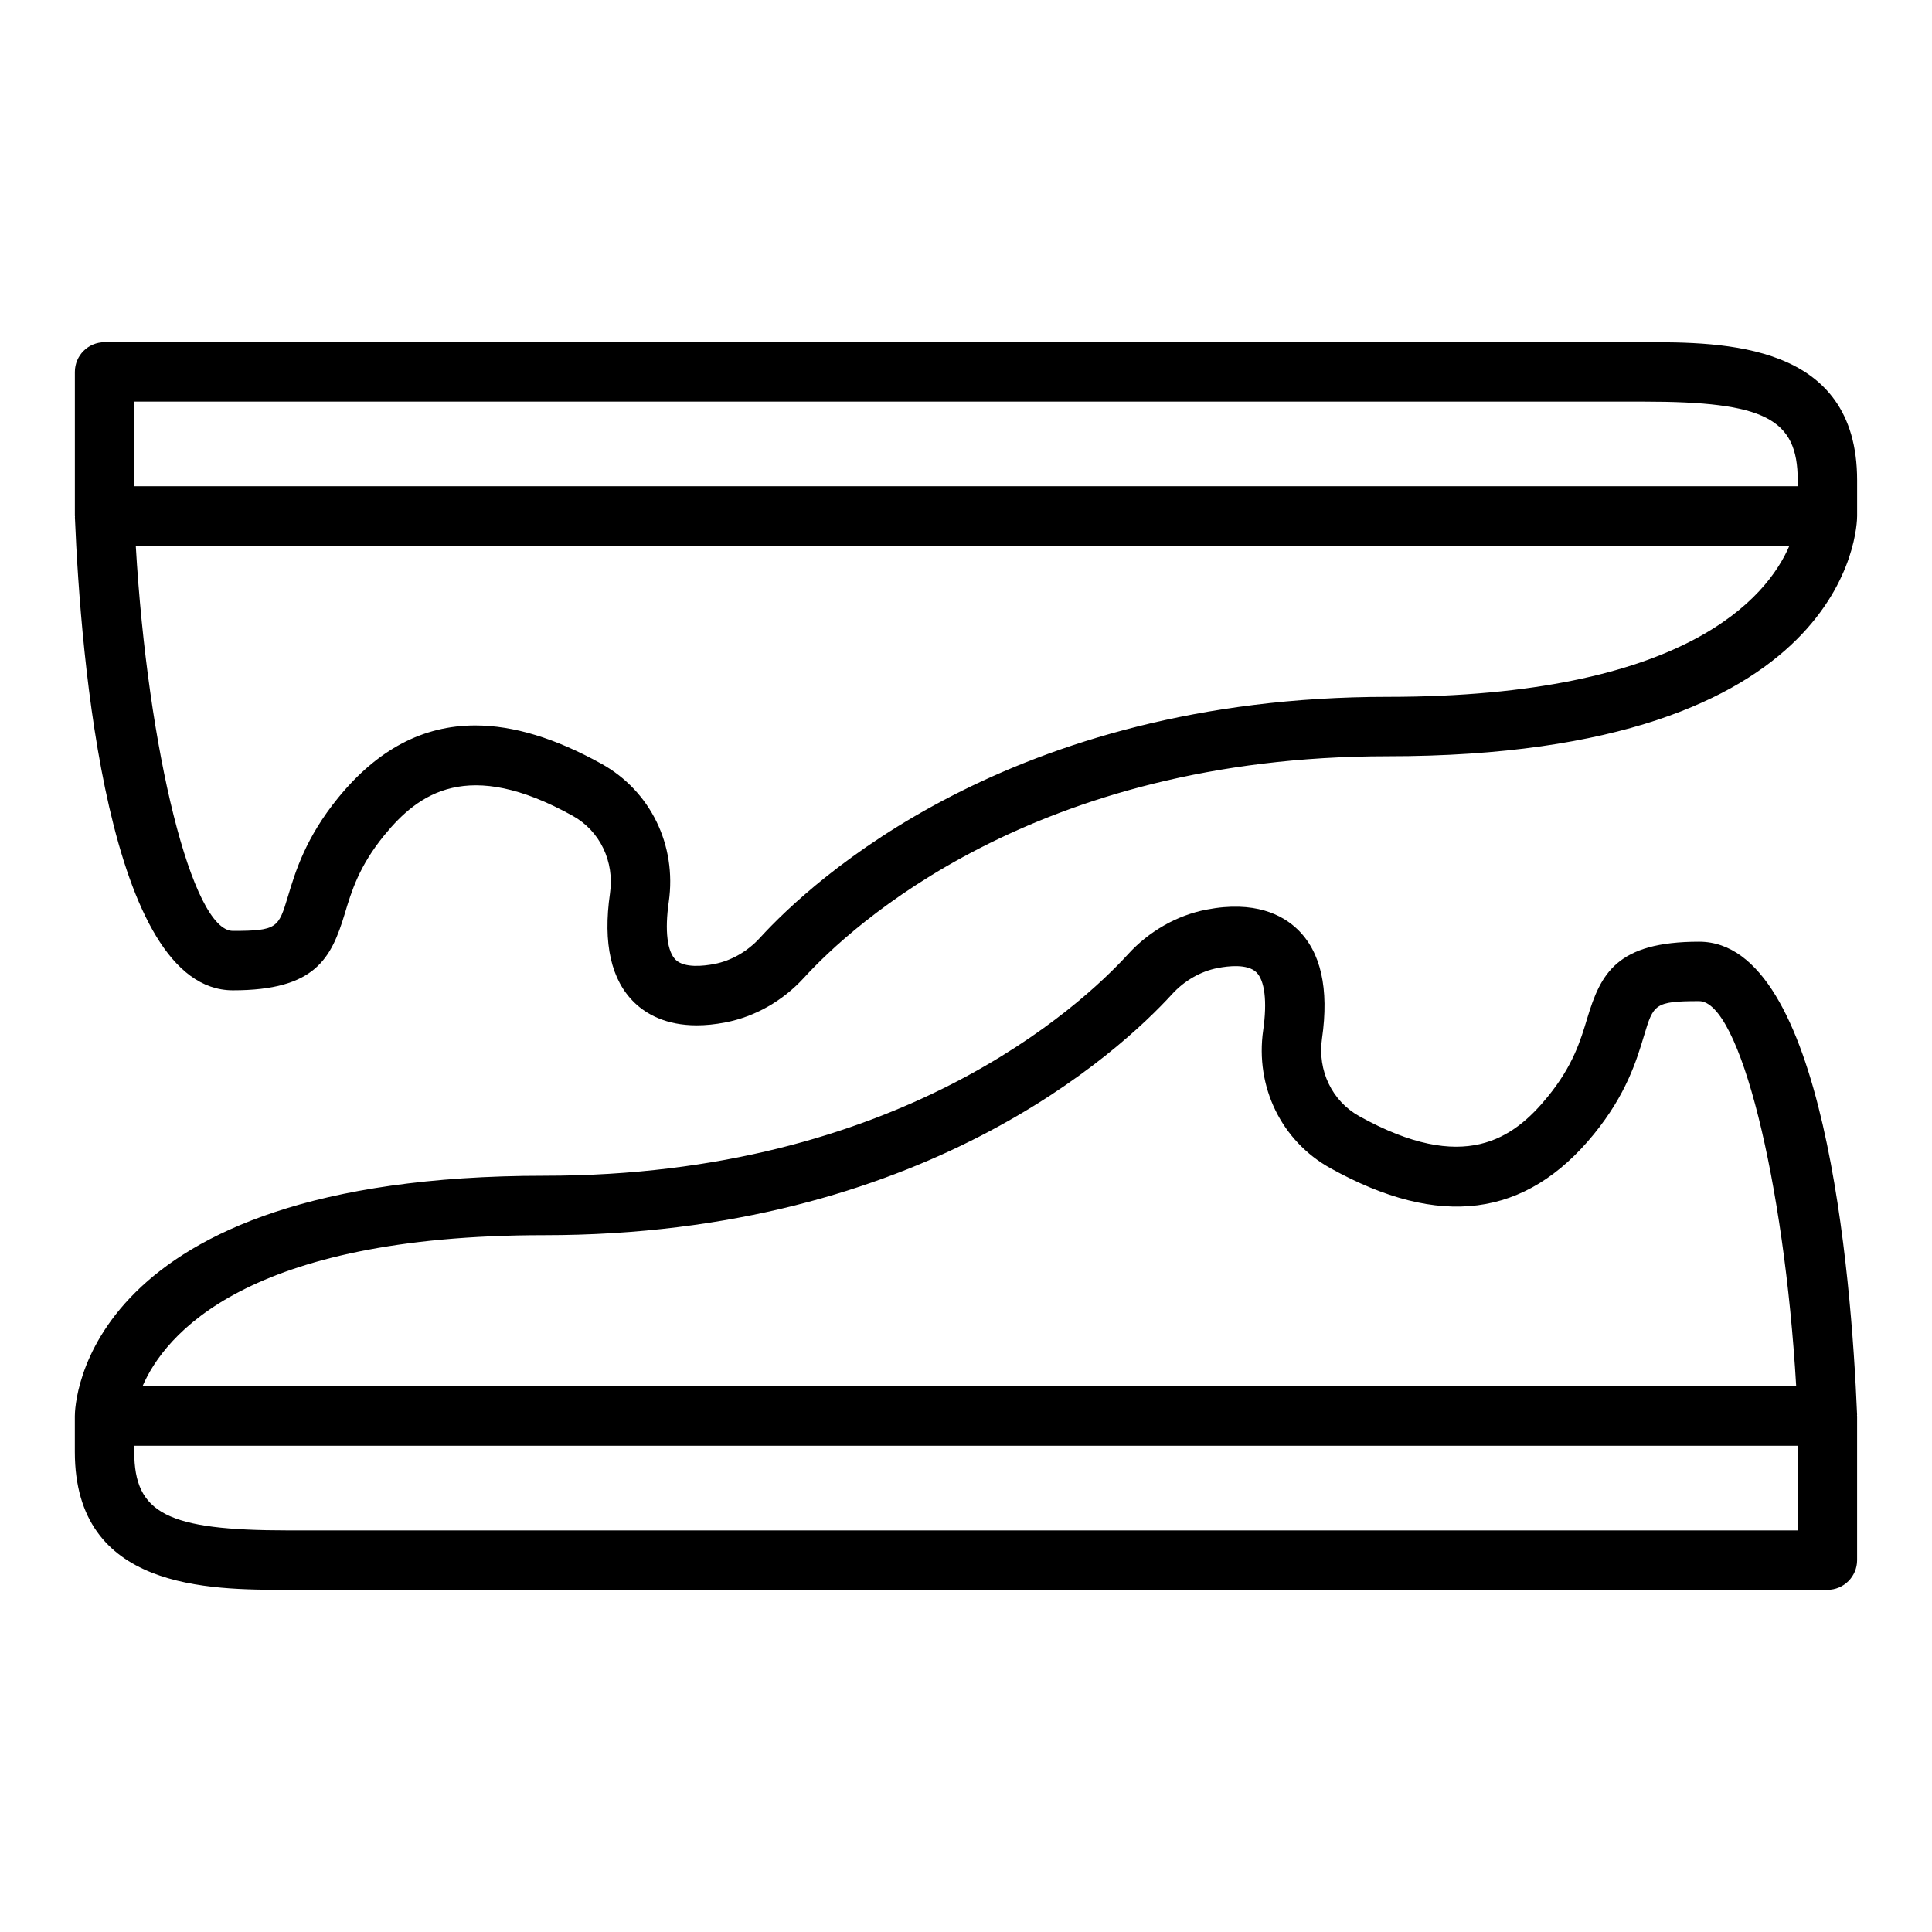
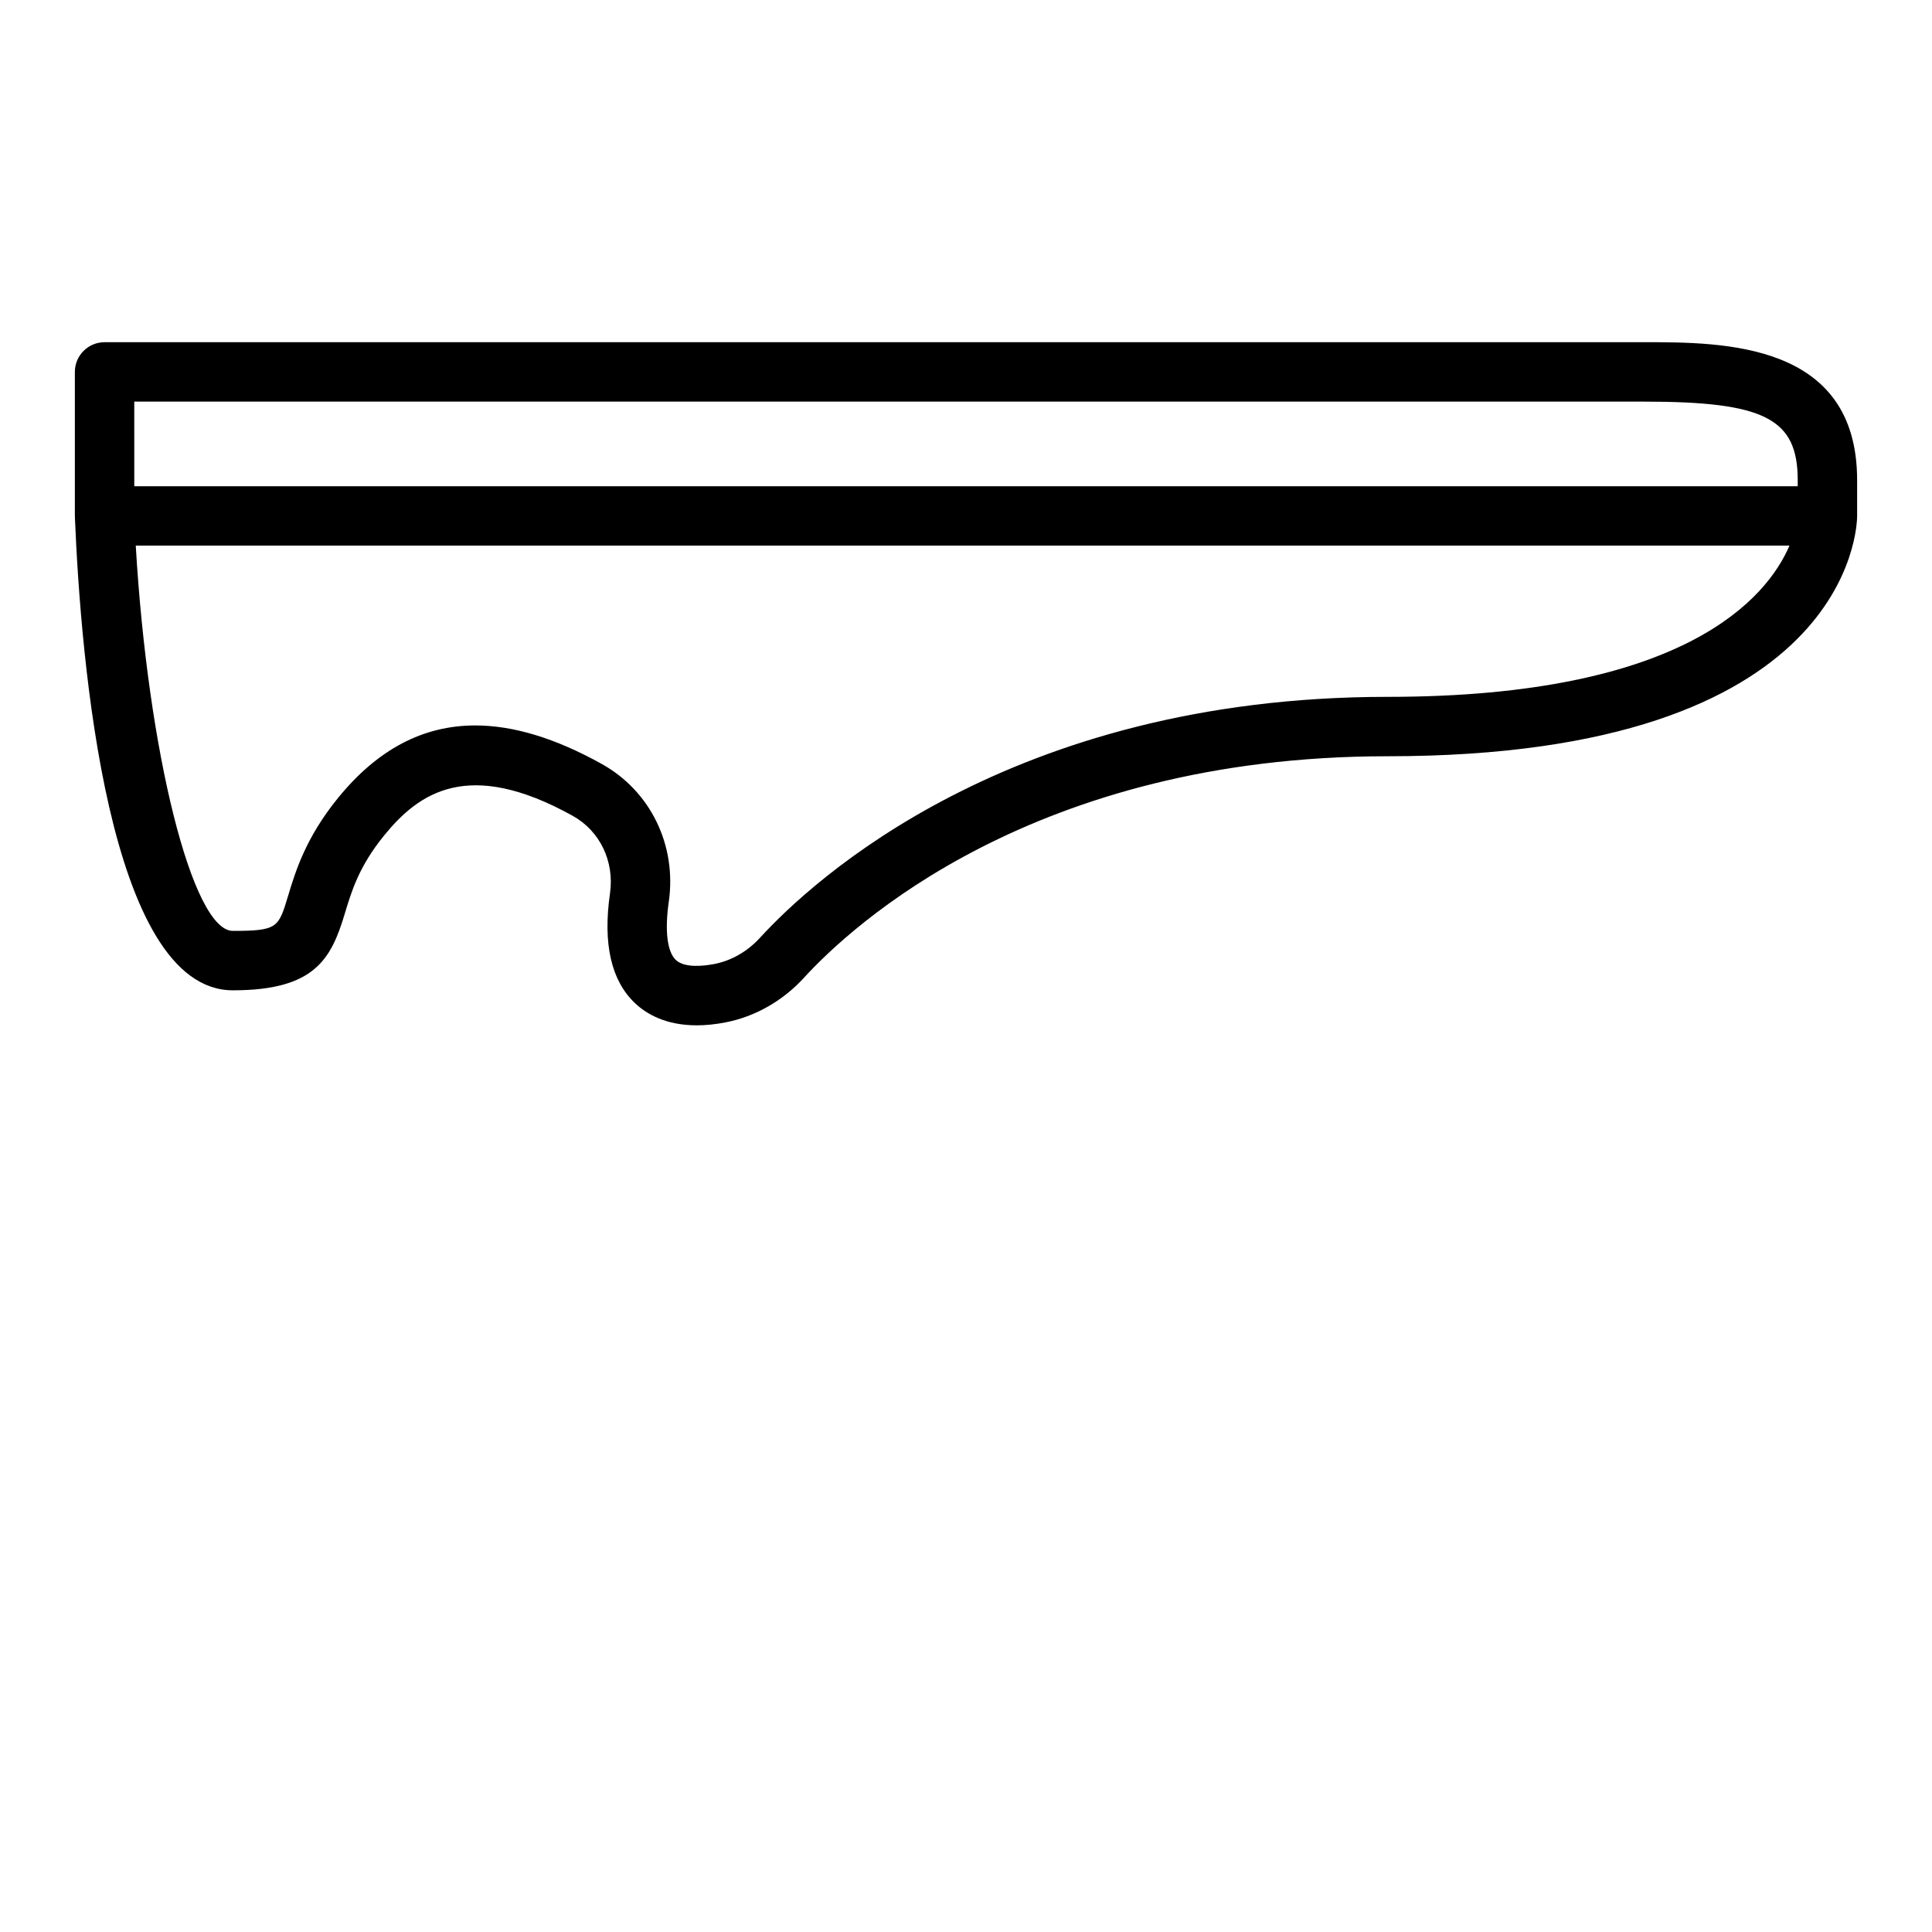
<svg xmlns="http://www.w3.org/2000/svg" fill="#000000" width="800px" height="800px" version="1.1" viewBox="144 144 512 512">
  <g>
    <path d="m579.63 234.69h-407.92c-4.344 0-7.871 3.527-7.871 7.871v38.172c0 0.055 0.031 0.109 0.031 0.164 0 0.055-0.031 0.102-0.023 0.156 1.551 37.707 8.746 125.39 41.863 125.39 21.844 0 26.078-8.43 29.668-20.34 1.77-5.887 3.777-12.555 10.438-20.719 9.133-11.211 22.207-20.586 49.949-5.188 7.227 4.016 11.109 12.09 9.887 20.57-1.914 13.281 0.301 23.043 6.566 29.023 3.047 2.914 8.203 5.934 16.422 5.934 2.297 0 4.824-0.234 7.621-0.781 7.816-1.504 15.184-5.691 20.766-11.793 12.594-13.777 60.961-58.734 154.69-58.734 123.02-0.004 124.44-61.09 124.44-63.688v-9.461c0-36.582-35.387-36.582-56.531-36.582zm-400.05 15.742h400.05c32.016 0 40.785 4.481 40.785 20.836v1.59l-440.83 0.004zm332.13 78.242c-100.17 0-152.62 48.871-166.31 63.852-3.297 3.613-7.606 6.086-12.121 6.949-2.801 0.535-7.871 1.117-10.195-1.094-2.273-2.164-2.945-7.769-1.852-15.383 2.156-15.004-4.832-29.363-17.82-36.574-12.211-6.777-23.324-10.172-33.457-10.172-13.887 0-25.914 6.383-36.344 19.176-8.621 10.586-11.328 19.562-13.305 26.121-2.496 8.281-2.754 9.148-14.594 9.148-10.754 0-22.562-47.688-25.734-102.1h438.25c-5.863 13.664-27.457 40.078-106.52 40.078z" />
-     <path d="m636.15 518.95c-1.551-37.707-8.746-125.39-41.863-125.39-21.844 0-26.078 8.43-29.668 20.34-1.77 5.887-3.777 12.555-10.438 20.719-9.133 11.211-22.199 20.586-49.949 5.188-7.227-4.016-11.109-12.09-9.887-20.57 1.914-13.281-0.301-23.043-6.566-29.023-3.898-3.723-11.242-7.637-24.043-5.156-7.816 1.504-15.184 5.691-20.766 11.793-12.594 13.777-60.961 58.734-154.69 58.734-123.03 0.008-124.45 61.094-124.45 63.691v9.461c0 36.586 35.387 36.586 56.531 36.586h407.92c4.344 0 7.871-3.527 7.871-7.871v-38.172c0-0.055-0.031-0.109-0.031-0.164 0-0.051 0.023-0.105 0.023-0.16zm-347.87-47.617c100.17 0 152.62-48.871 166.31-63.852 3.297-3.613 7.606-6.086 12.121-6.949 2.801-0.551 7.863-1.125 10.195 1.094 2.273 2.164 2.945 7.769 1.852 15.383-2.156 15.004 4.832 29.363 17.82 36.574 28.945 16.074 51.773 13.129 69.801-9.004 8.621-10.586 11.328-19.562 13.305-26.121 2.496-8.281 2.754-9.148 14.594-9.148 10.754 0 22.562 47.688 25.734 102.1l-438.26-0.004c5.875-13.664 27.465-40.074 106.52-40.074zm332.13 78.238h-400.05c-32.016 0-40.785-4.481-40.785-20.836v-1.59h440.83z" />
  </g>
</svg>